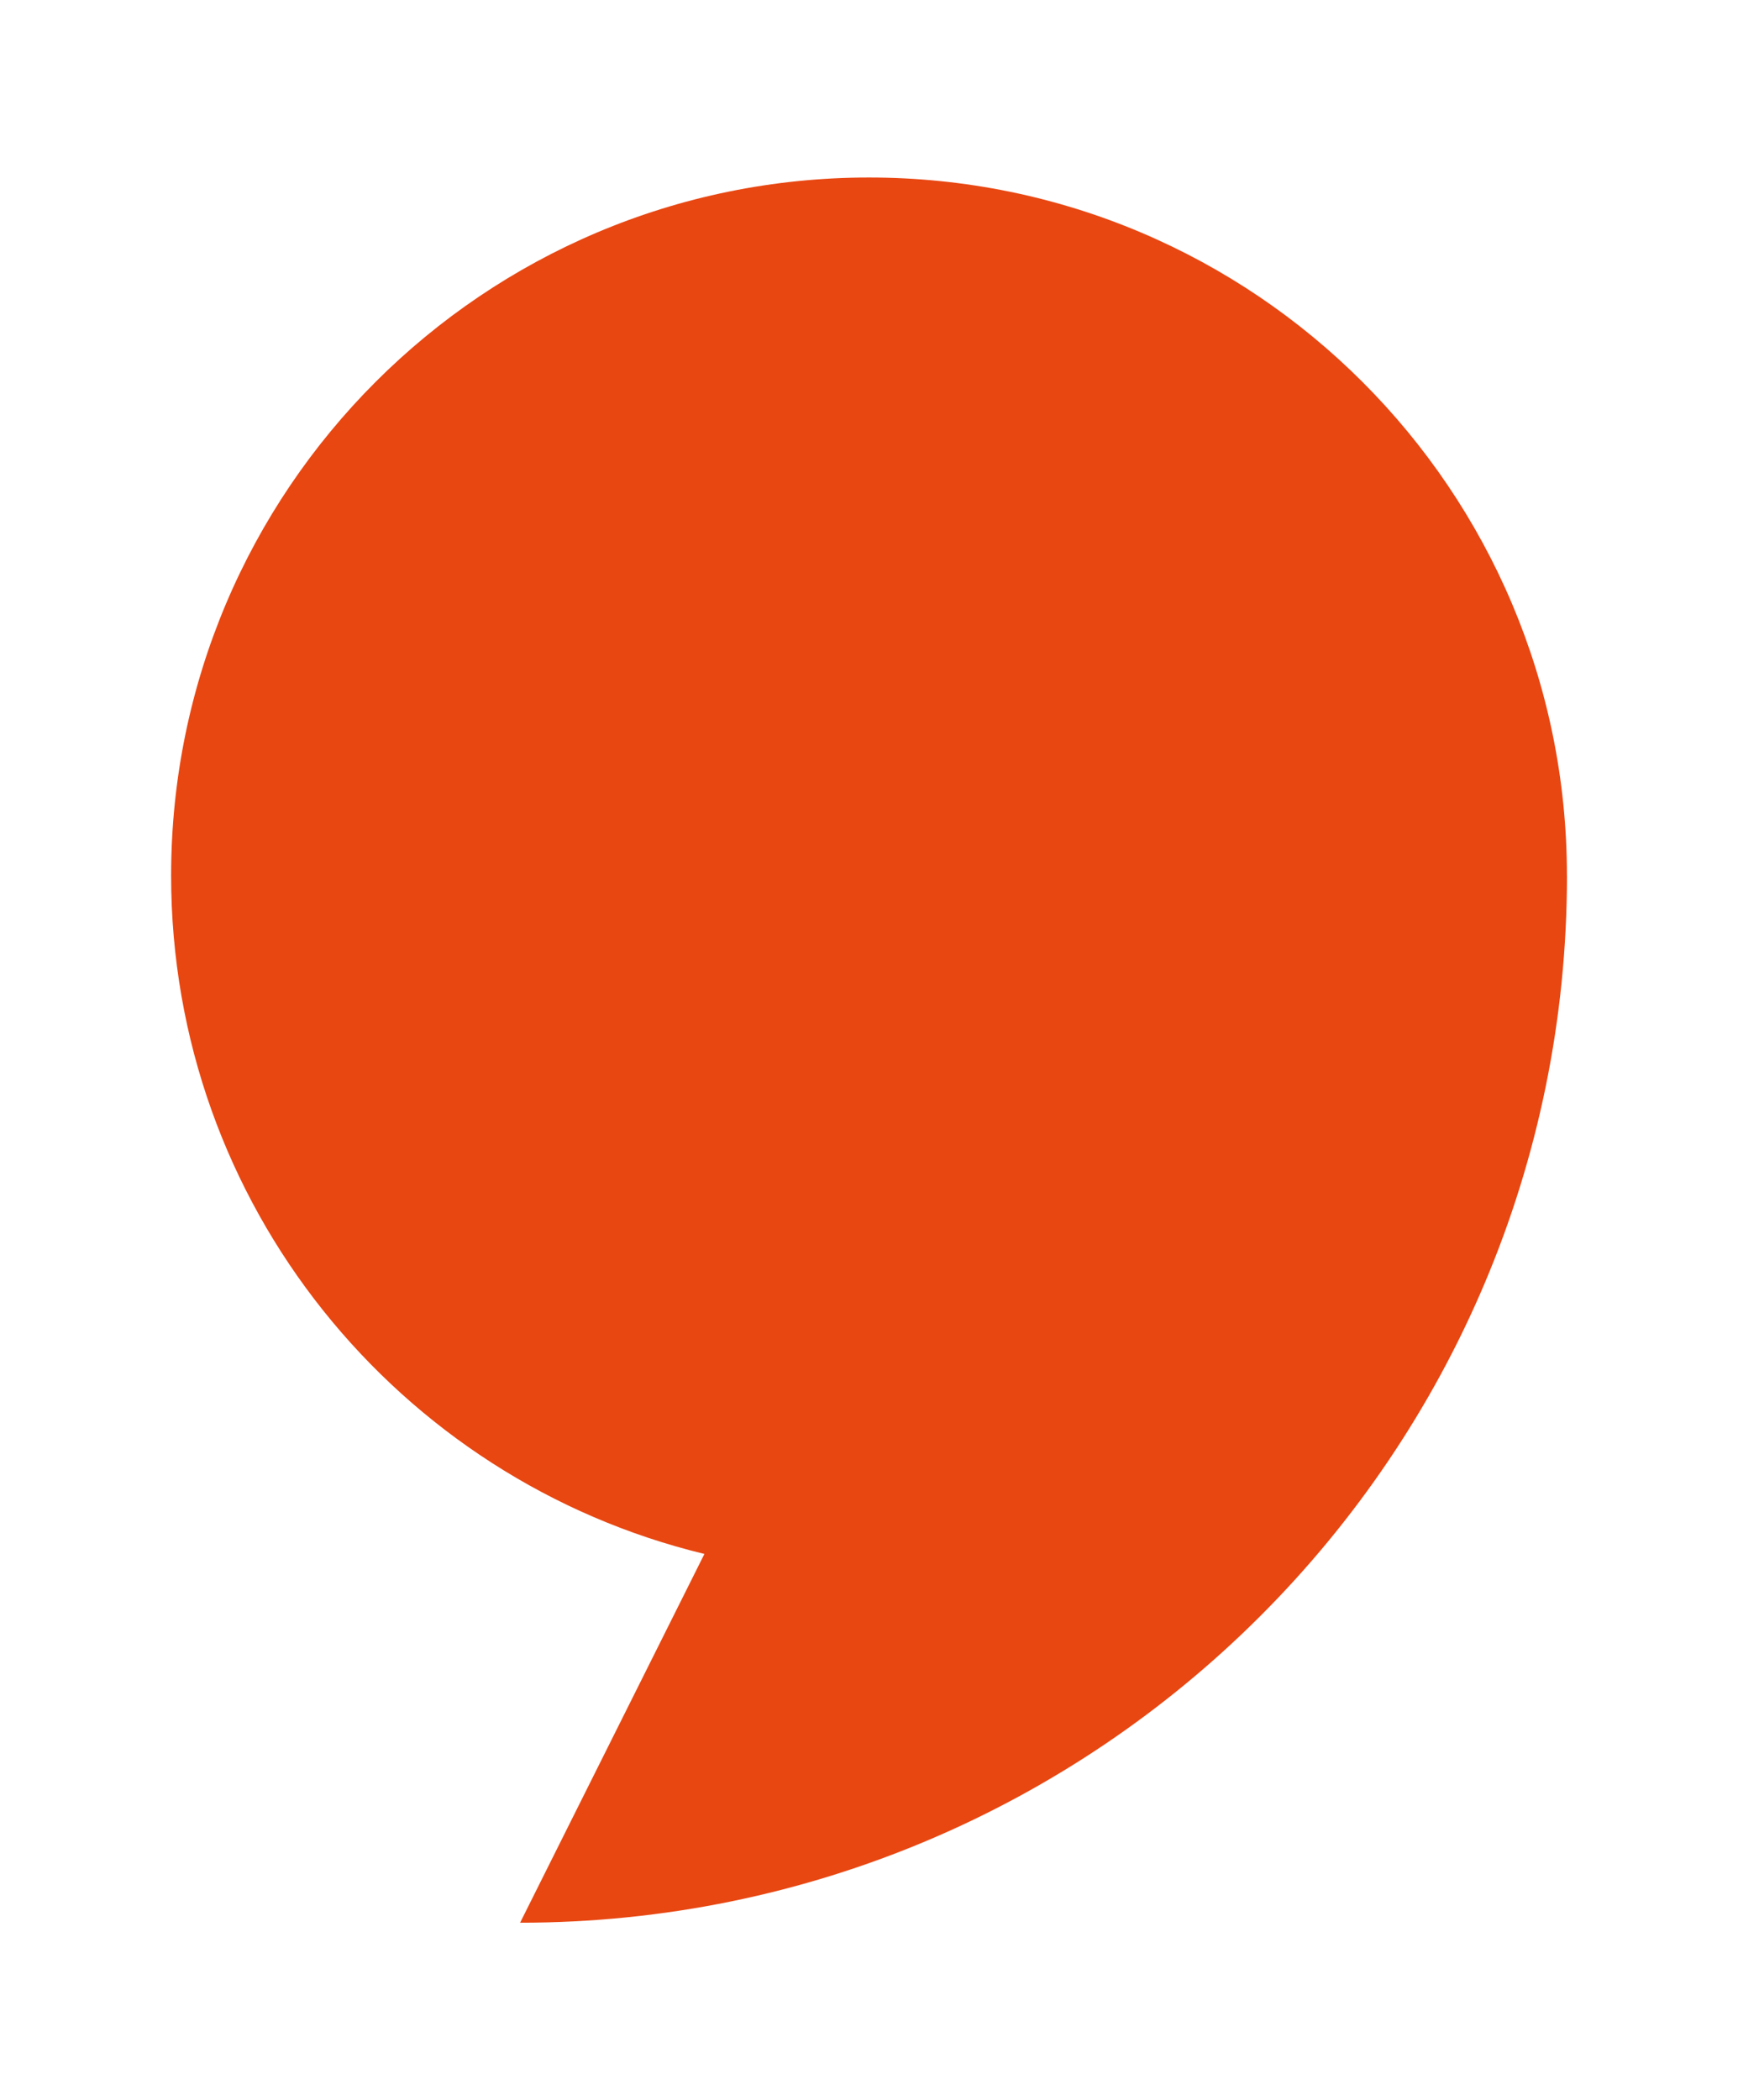
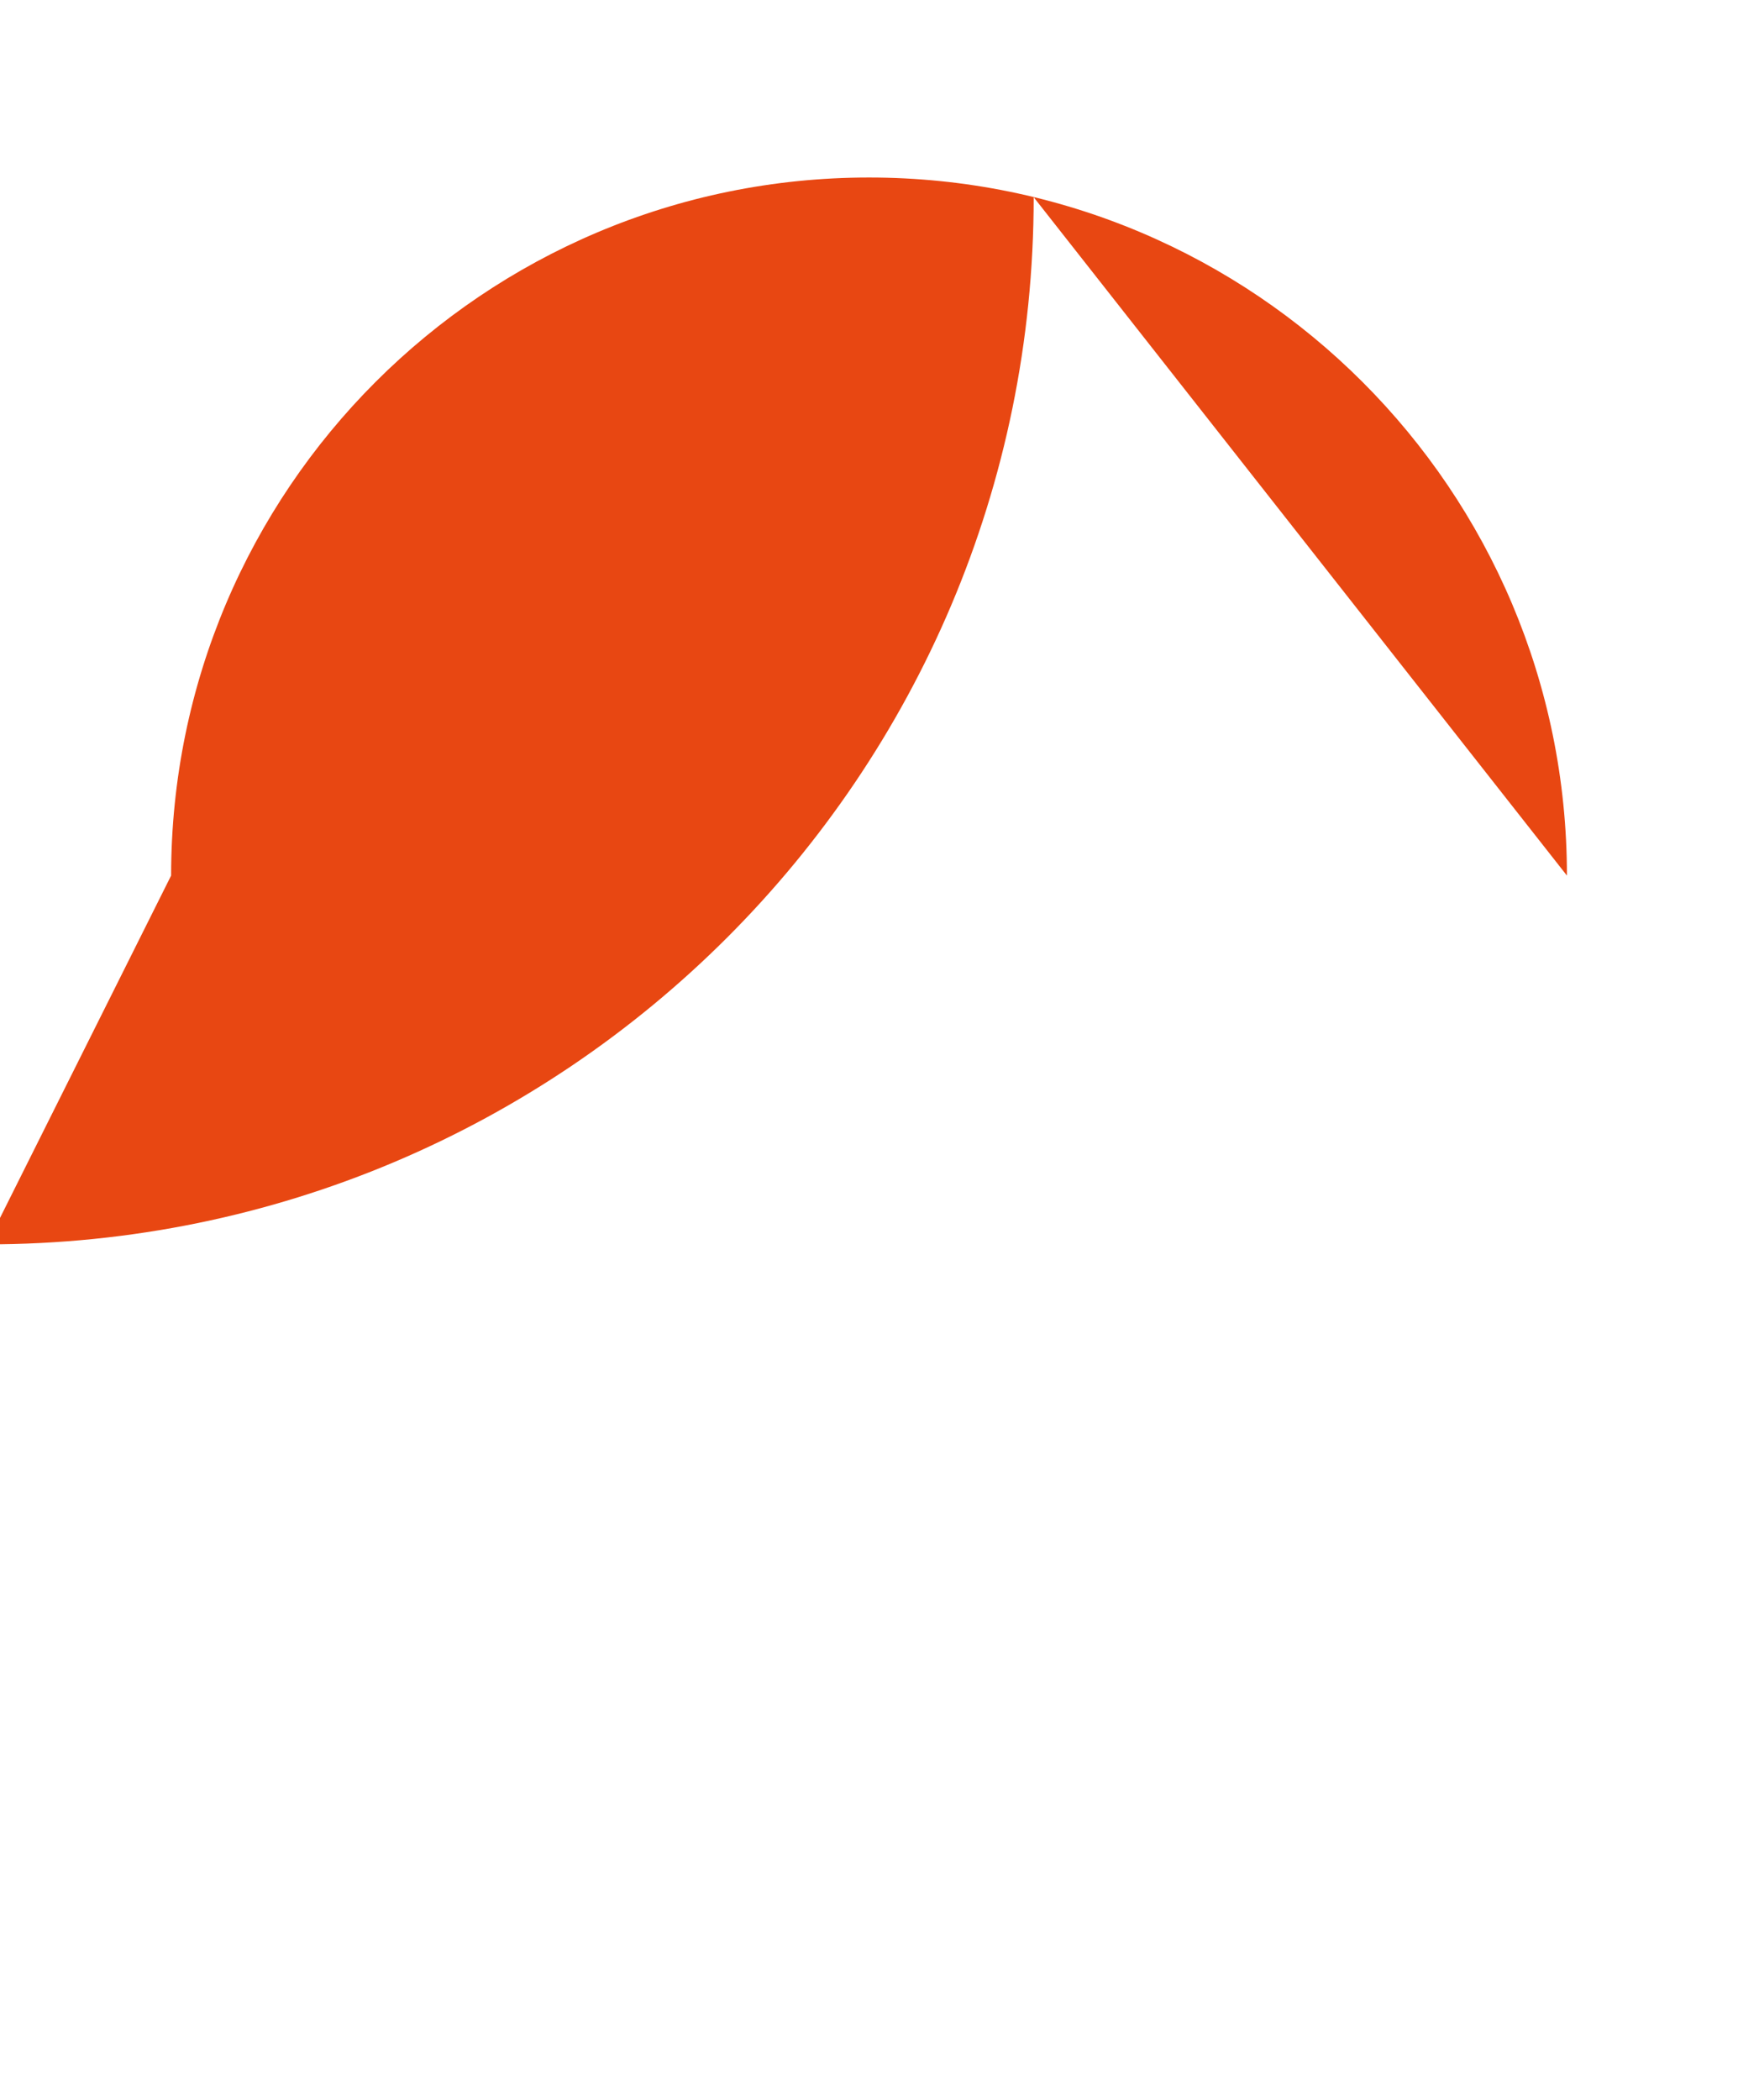
<svg xmlns="http://www.w3.org/2000/svg" id="Calque_1" data-name="Calque 1" viewBox="0 0 352.95 426.41">
  <defs>
    <style>      .cls-1 {        fill: #e84712;      }    </style>
  </defs>
-   <path class="cls-1" d="M318.21,177.77c0-78.28-63.46-141.73-141.73-141.73S34.75,99.49,34.75,177.77c0,66.76,46.16,122.7,108.3,137.73l-37.43,74.87c117.41,0,212.6-95.18,212.6-212.6h0Z" />
+   <path class="cls-1" d="M318.21,177.77c0-78.28-63.46-141.73-141.73-141.73S34.75,99.49,34.75,177.77l-37.43,74.87c117.41,0,212.6-95.18,212.6-212.6h0Z" />
</svg>